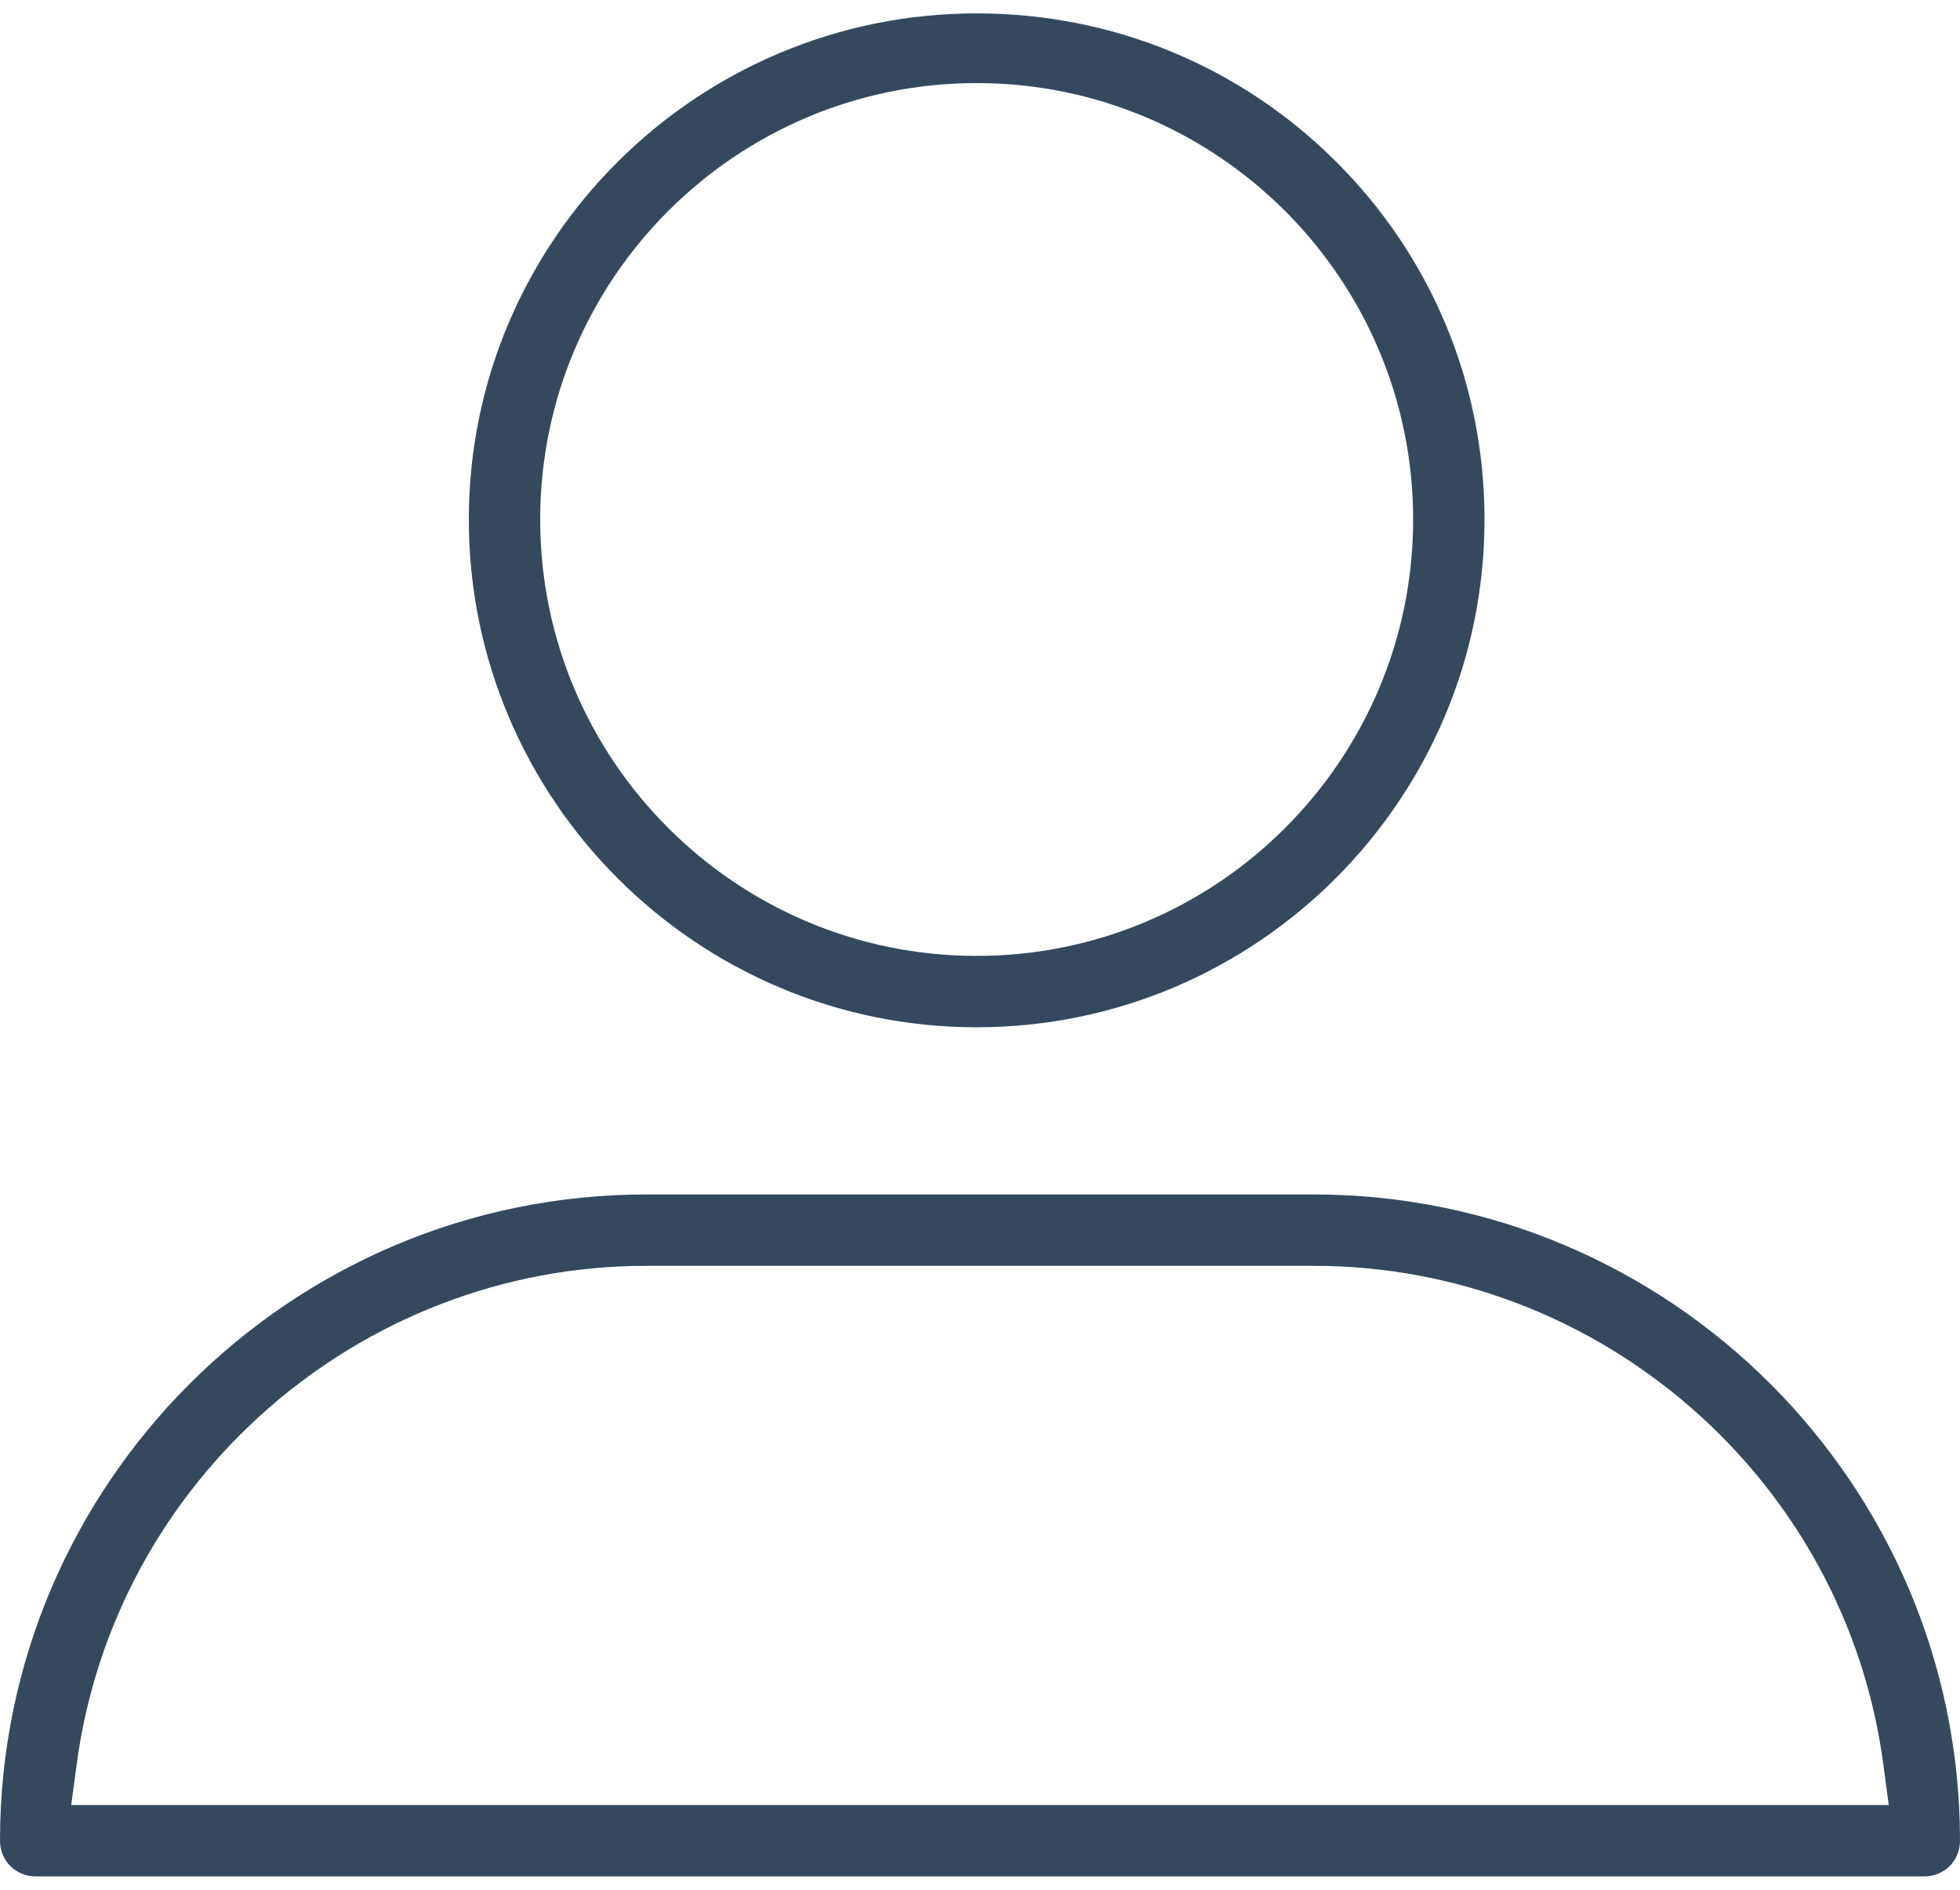
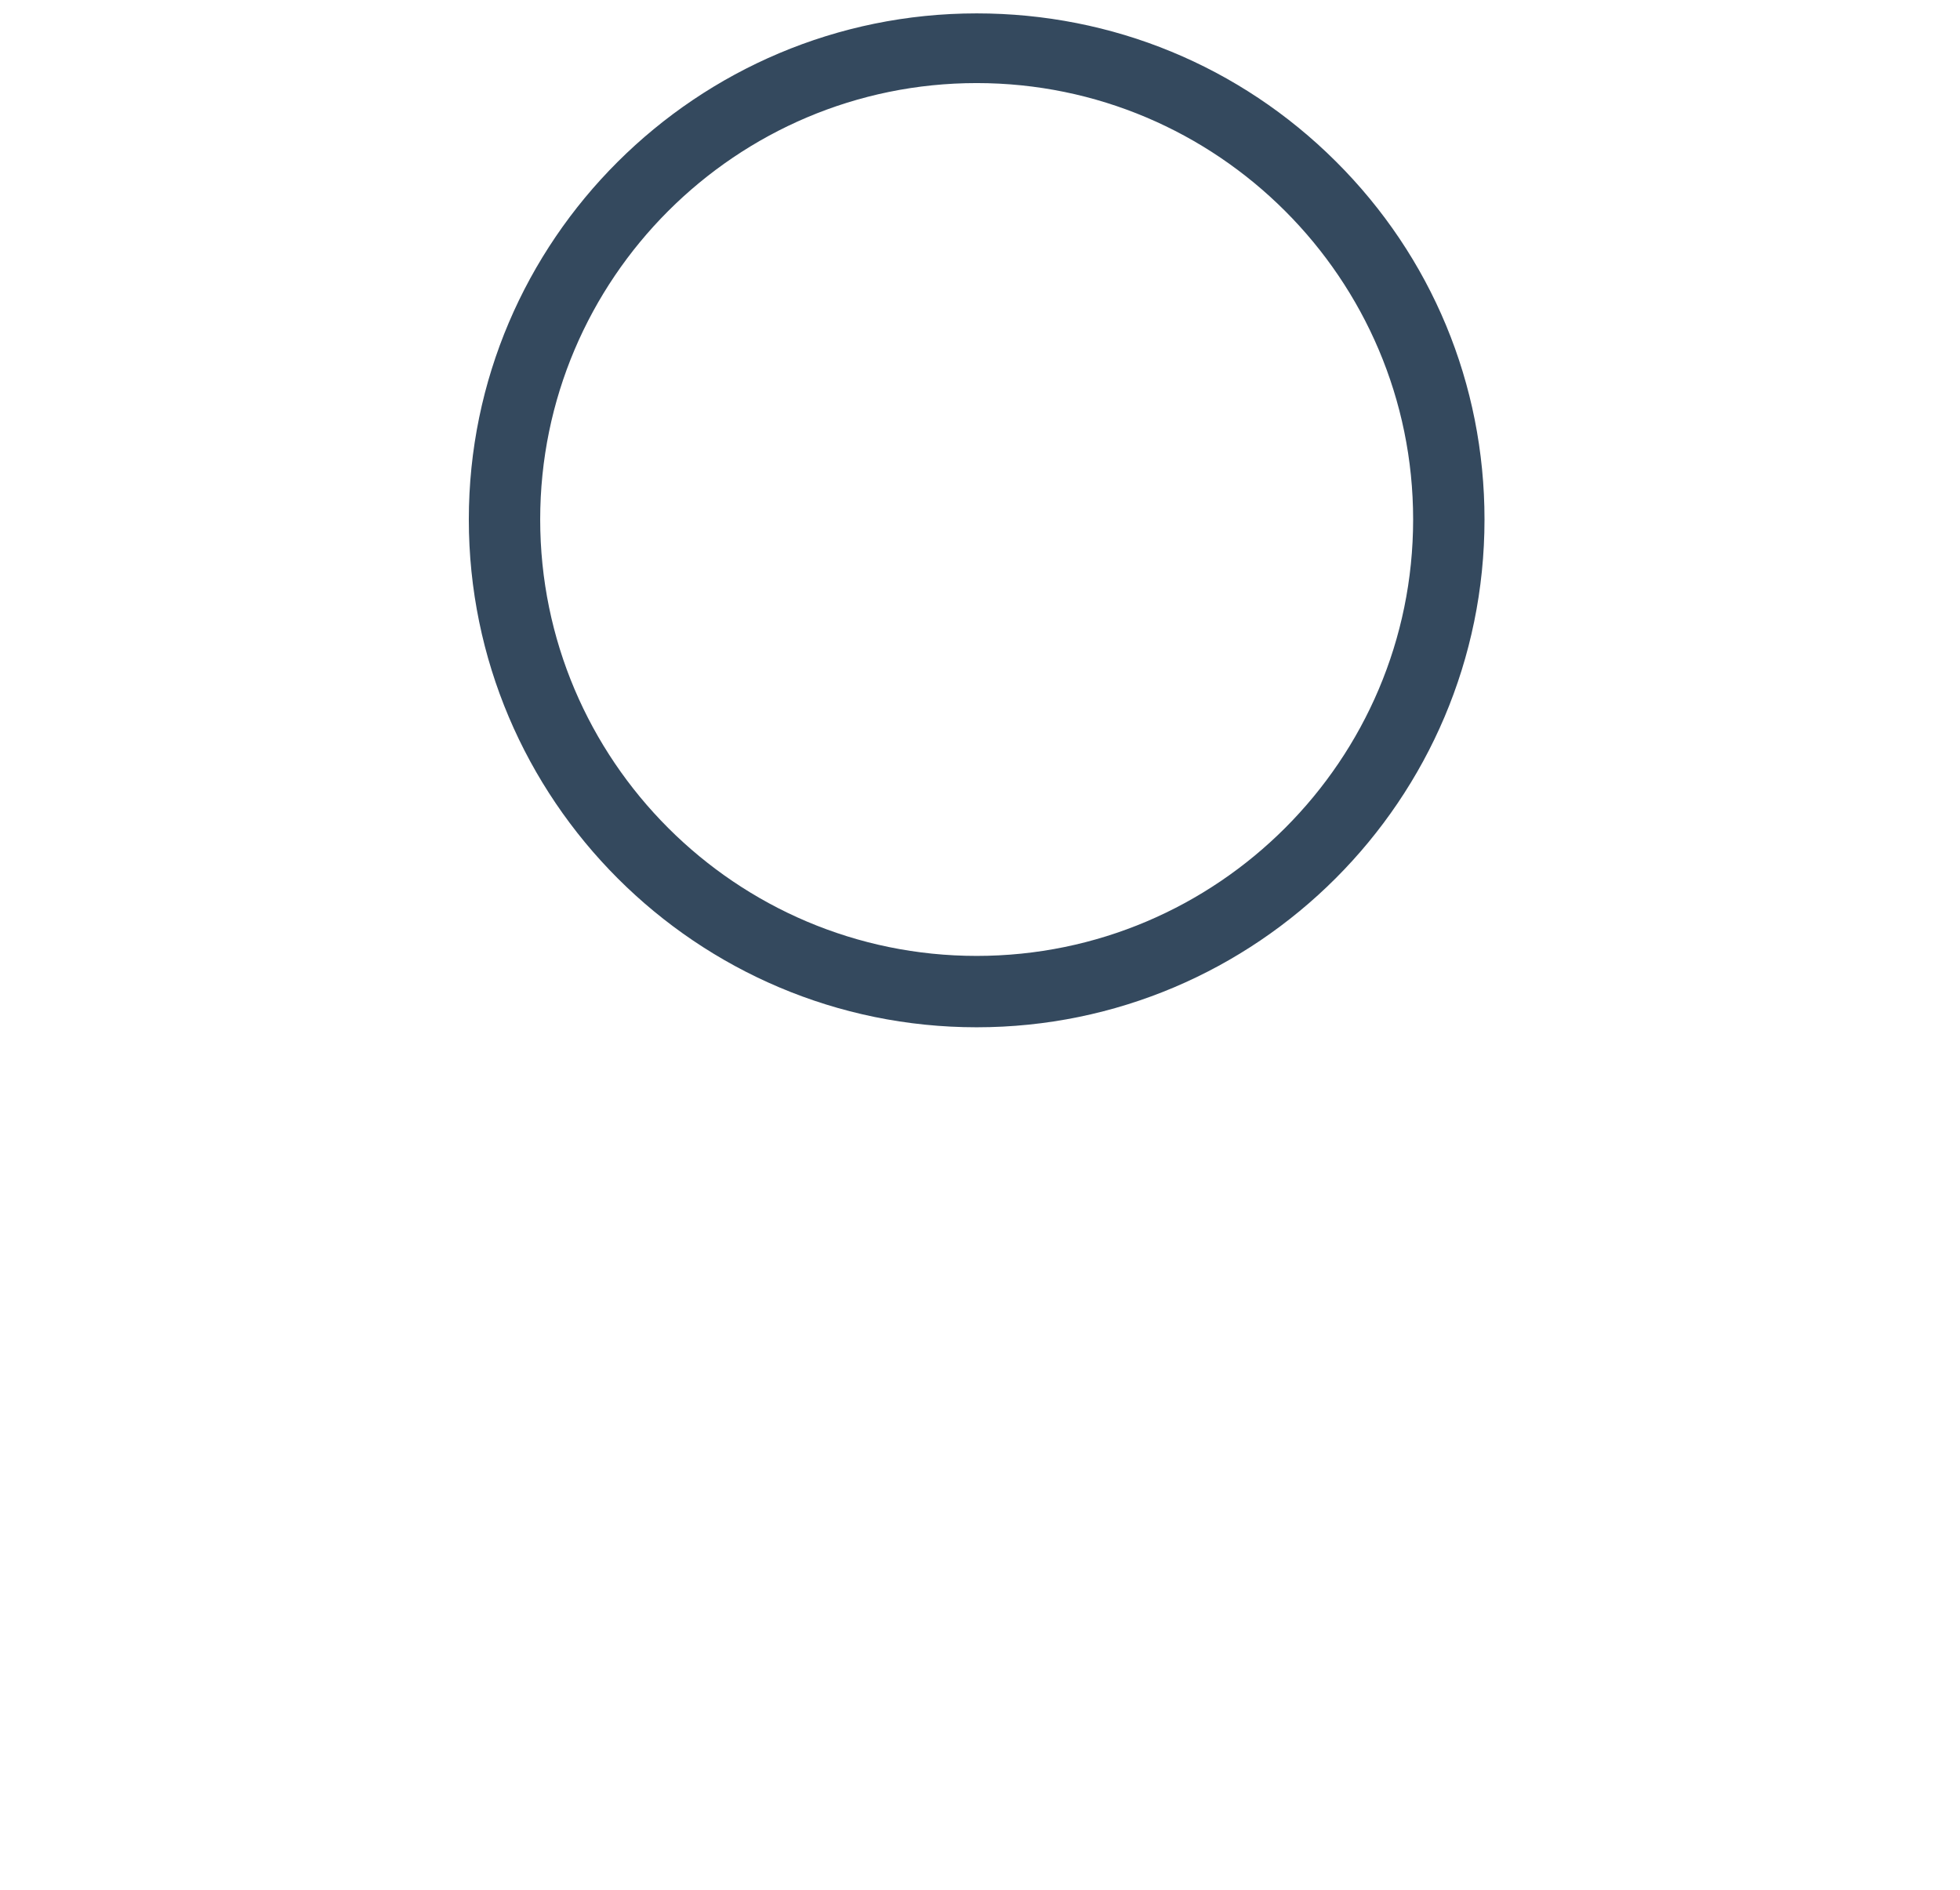
<svg xmlns="http://www.w3.org/2000/svg" version="1.1" id="Layer_1" x="0px" y="0px" width="56px" height="54px" viewBox="-379.69 21.624 543.591 516.752" enable-background="new -379.69 21.624 543.591 516.752" xml:space="preserve">
  <path d="M-108.82,302.854c-77.663,0-140.846-63.183-140.846-140.846c0-77.408,63.184-140.384,140.846-140.384  c37.647,0,73.019,14.577,99.6,41.044c26.598,26.485,41.246,61.765,41.246,99.339C32.025,239.671-31.158,302.854-108.82,302.854z   M-108.82,40.955c-66.749,0-121.053,54.303-121.053,121.051c0,66.749,54.304,121.052,121.053,121.052  c66.749,0,121.052-54.303,121.052-121.051C12.232,95.259-42.071,40.955-108.82,40.955z" fill="#34495e" />
-   <path d="M-369.794,538.376c-5.549,0-9.896-4.347-9.896-9.896c0-98.841,80.412-179.254,179.251-179.254h185.087  c98.84,0,179.252,80.413,179.252,179.254c0,5.549-4.347,9.896-9.896,9.896H-369.794z M-200.439,369.02  c-79.523,0-147.44,59.428-157.981,138.234l-1.515,11.326h504.072l-1.505-11.317C132.154,428.451,64.236,369.02-15.352,369.02  H-200.439z" fill="#34495e" />
</svg>